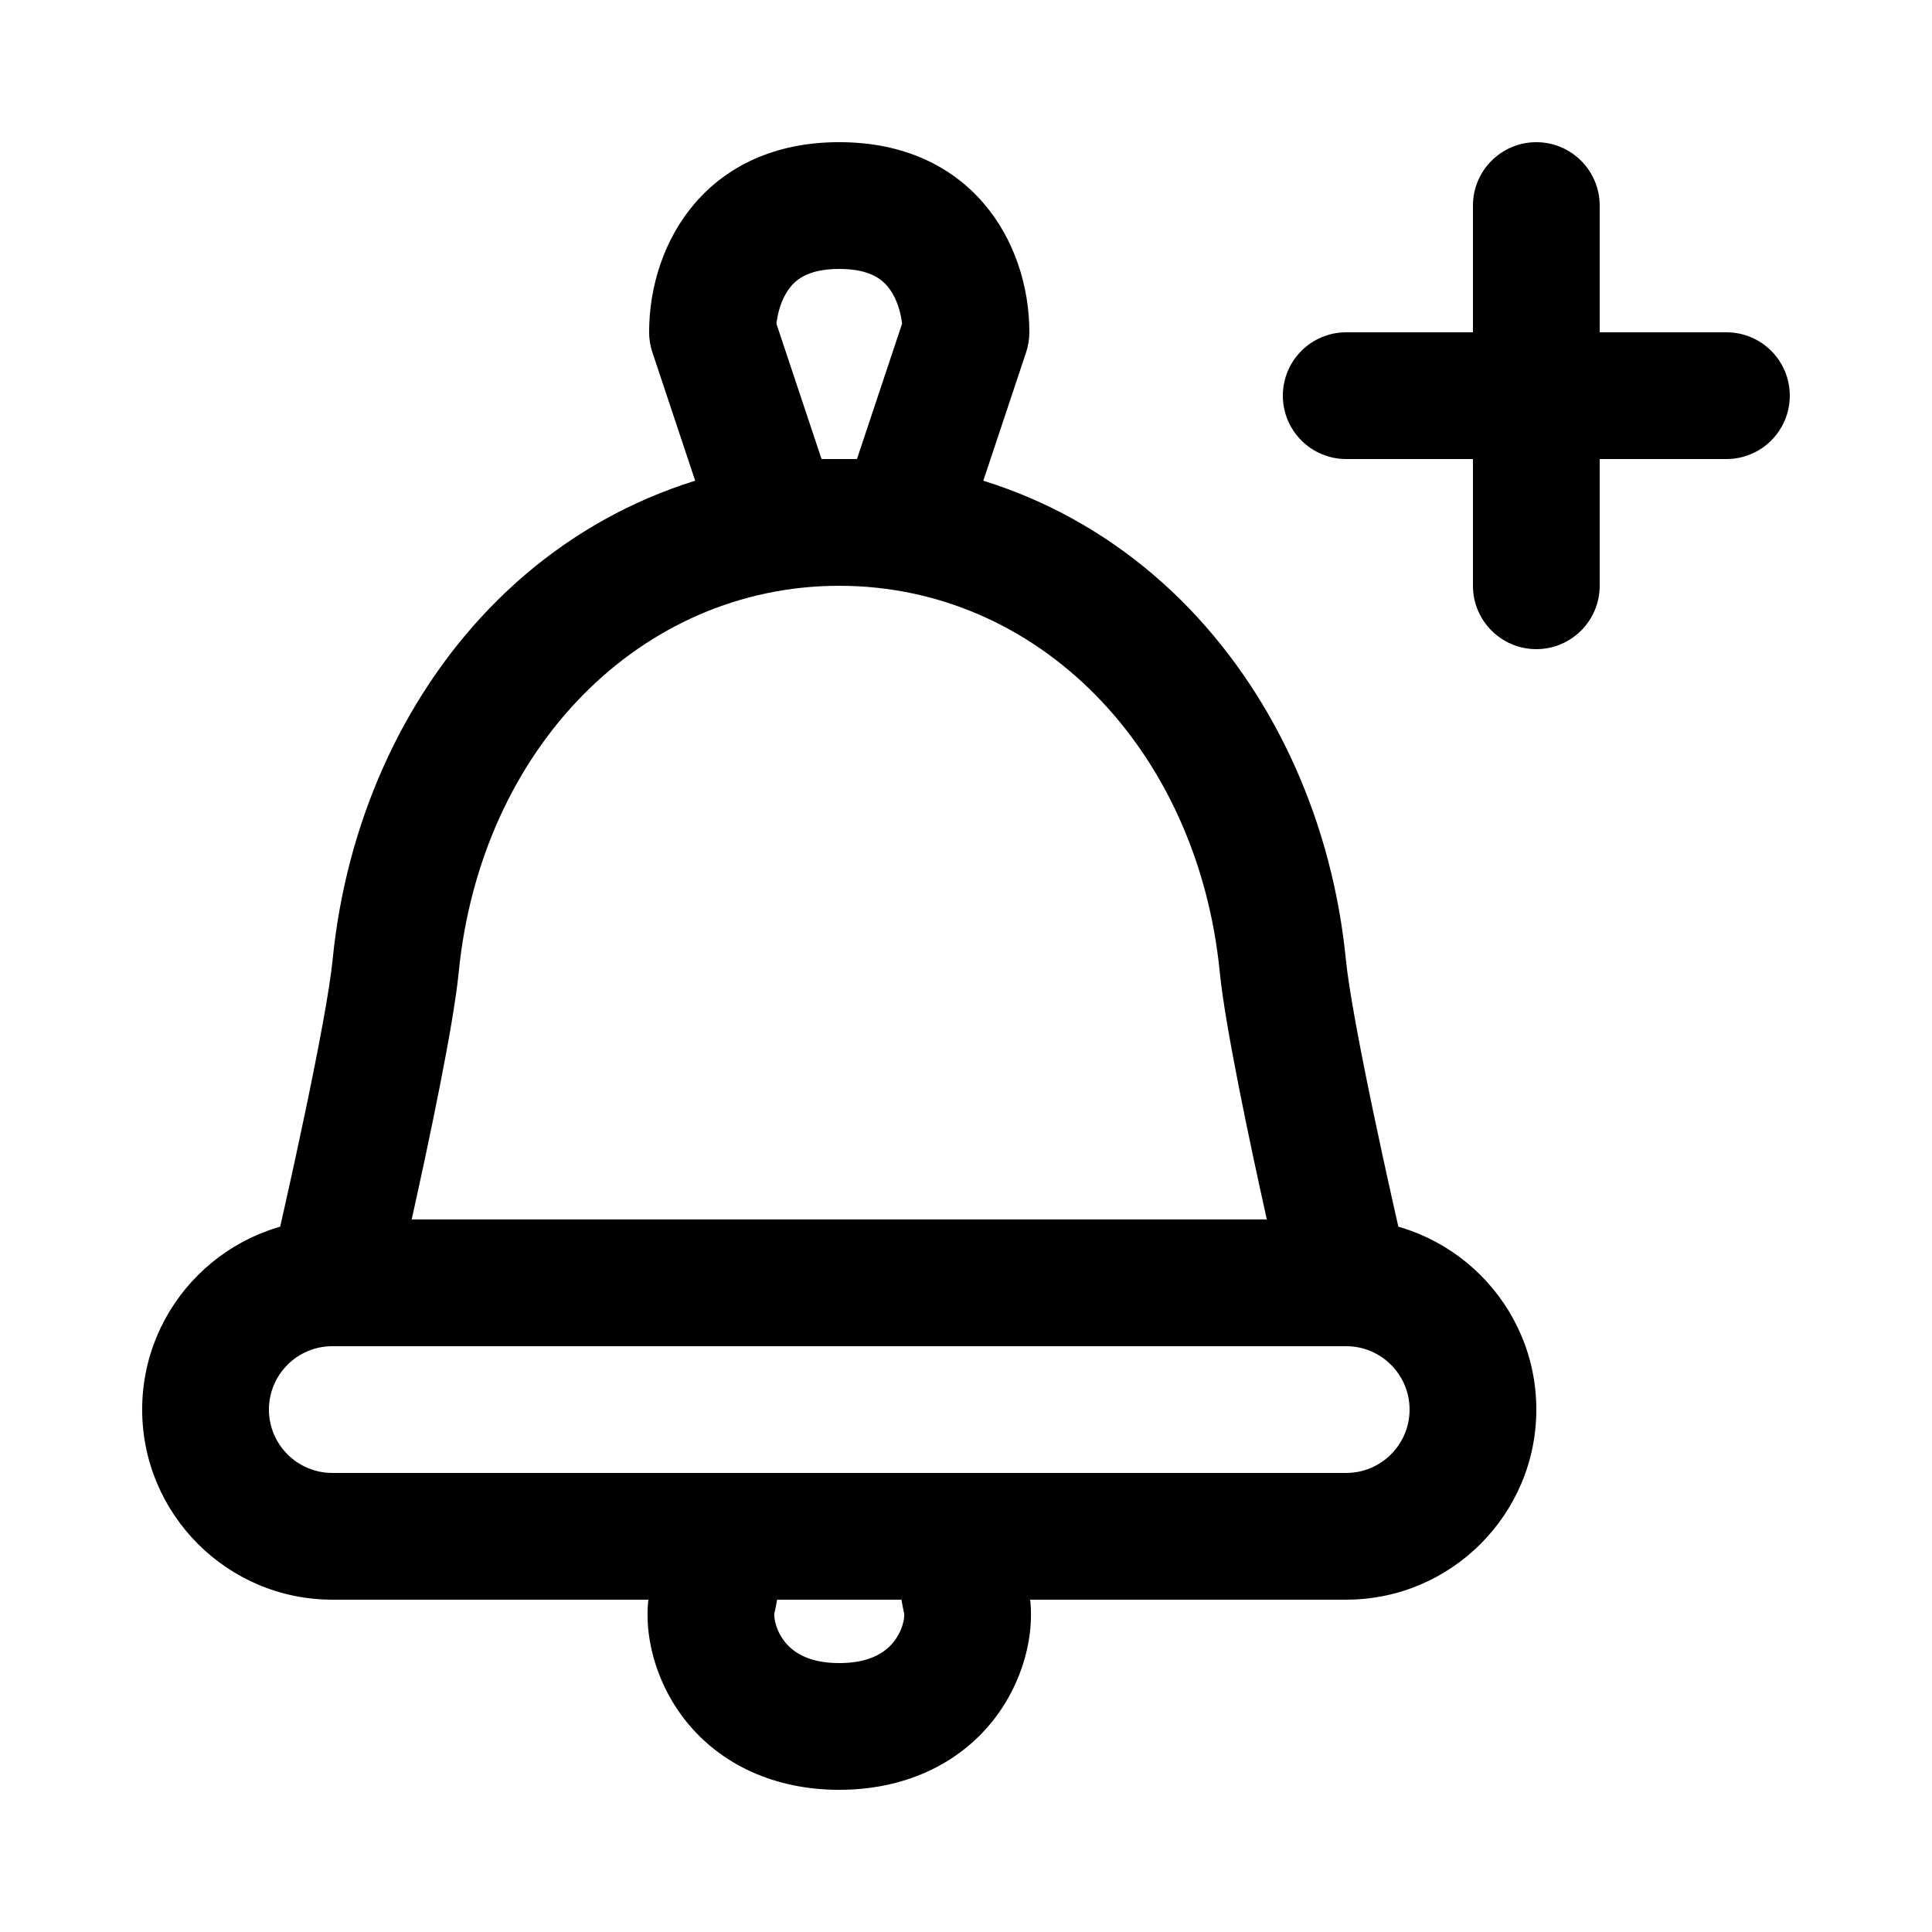
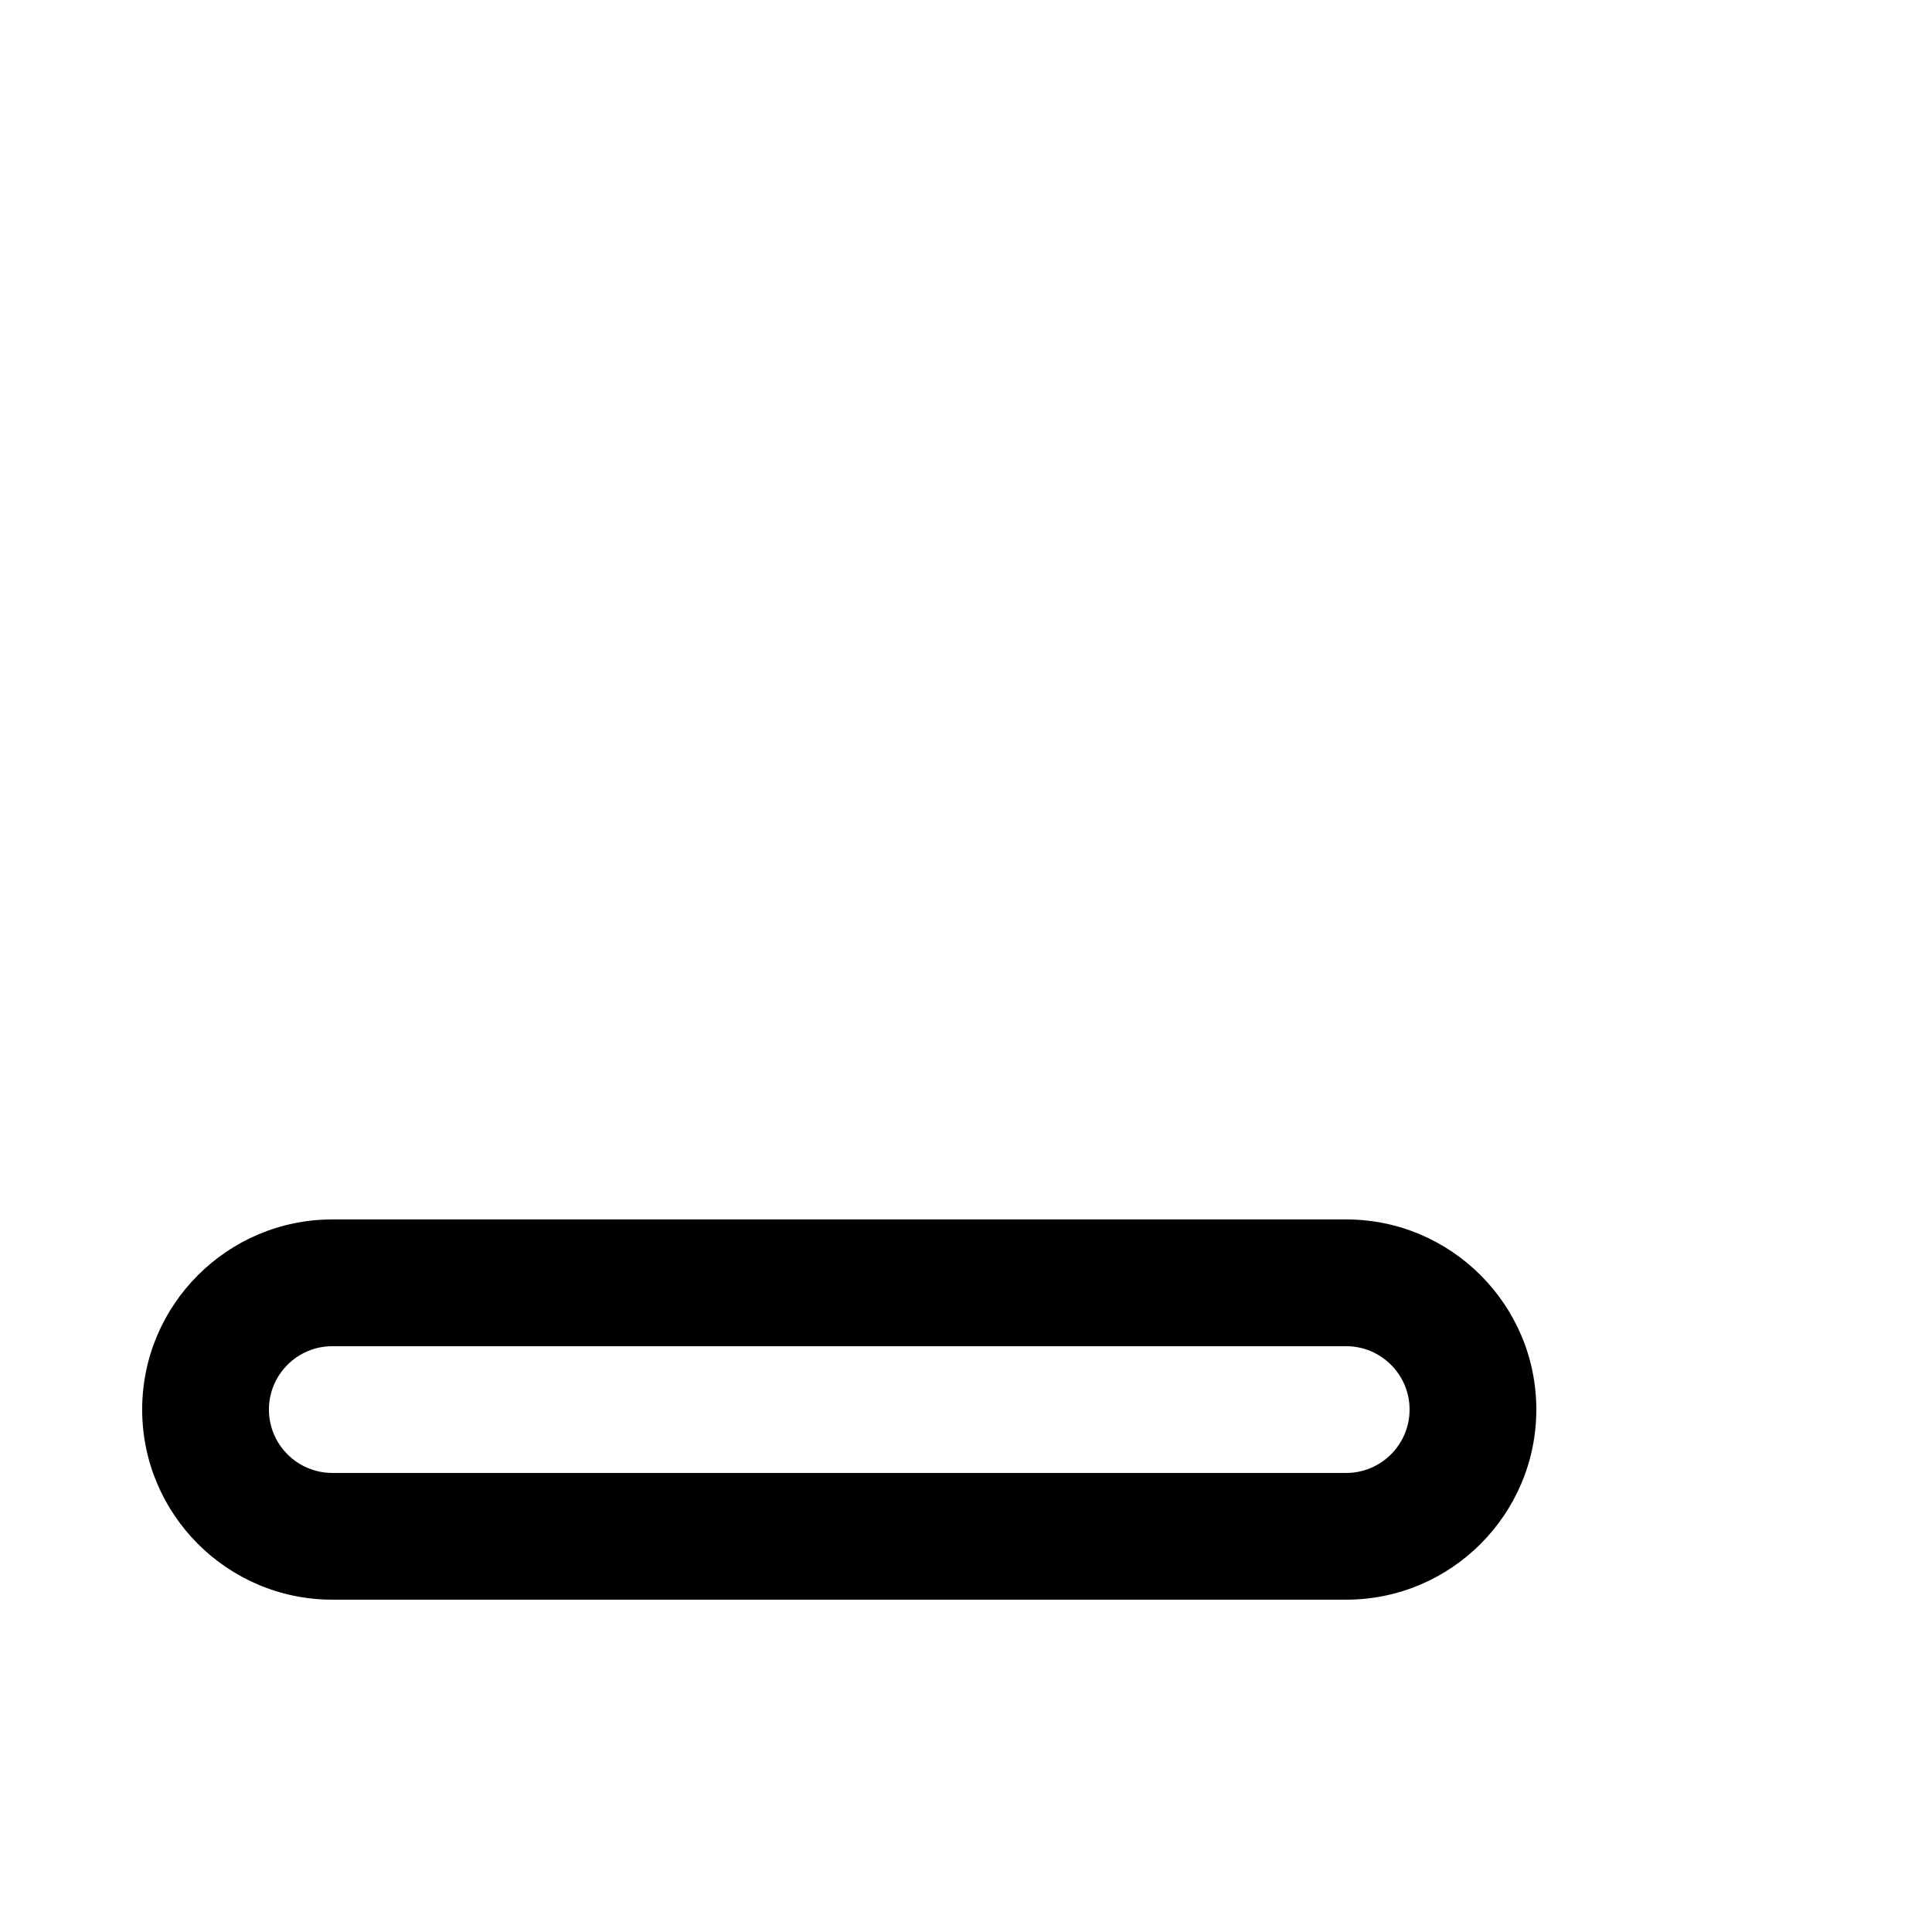
<svg xmlns="http://www.w3.org/2000/svg" fill="#000000" width="800px" height="800px" version="1.1" viewBox="144 144 512 512">
  <g>
-     <path d="m500.78 500.76h-0.016-268.7c-5.129 0-9.973-2.344-13.16-6.359-3.188-4.019-4.359-9.273-3.191-14.266 4.016-17.133 14.793-65.227 16.434-81.793 3.551-35.844 18.262-68.867 41.43-92.984 24.598-25.609 57.57-39.711 92.836-39.711s68.238 14.102 92.836 39.711c23.168 24.117 37.883 57.141 41.43 92.984 1.617 16.32 12.094 63.207 16.246 80.988 0.422 1.473 0.648 3.027 0.648 4.633 0 9.277-7.519 16.797-16.793 16.797zm-247.68-33.59h226.62c-4.582-20.633-11.051-51.238-12.465-65.52-5.879-59.344-48.289-102.41-100.85-102.41-52.555 0-94.969 43.074-100.84 102.42-1.414 14.281-7.883 44.883-12.465 65.516z" />
-     <path d="m383.2 299.24h-33.586c-7.227 0-13.645-4.625-15.934-11.484l-16.793-50.383c-0.57-1.715-0.863-3.504-0.863-5.312 0-24.266 15.766-50.383 50.383-50.383 34.613 0 50.383 26.117 50.383 50.383 0 1.805-0.293 3.598-0.863 5.312l-16.793 50.383c-2.285 6.856-8.703 11.484-15.934 11.484zm-21.48-33.59h9.379l11.961-35.883c-0.332-2.832-1.281-6.293-3.176-8.996-1.656-2.359-4.852-5.5-13.477-5.5-8.621 0-11.82 3.141-13.477 5.504-1.895 2.699-2.84 6.164-3.176 8.996z" />
-     <path d="m366.41 618.32c-16.906 0-31.391-6.535-40.777-18.398-8.242-10.414-11.832-24.48-9.152-35.84 0.965-4.098 0.289-7.789 0.137-8.523-1.57-5.062-0.574-10.305 2.559-14.598 3.16-4.332 8.285-6.609 13.648-6.609h67.176c5.363 0 10.488 2.277 13.648 6.609 3.133 4.293 4.133 9.531 2.559 14.598-0.156 0.734-0.832 4.426 0.137 8.523 2.68 11.355-0.91 25.426-9.152 35.84-9.391 11.863-23.875 18.398-40.781 18.398zm-17.215-46.633c-0.113 1.059 0.422 4.727 3.191 7.891 2.996 3.422 7.715 5.156 14.027 5.156s11.031-1.734 14.027-5.156c2.769-3.164 3.305-6.828 3.191-7.891-0.297-1.273-0.539-2.527-0.73-3.75h-32.969c-0.199 1.223-0.441 2.477-0.738 3.75z" />
    <path d="m500.76 567.93h-268.7c-27.781 0-50.383-22.602-50.383-50.383s22.602-50.383 50.383-50.383h268.7c27.781 0 50.383 22.602 50.383 50.383-0.004 27.785-22.605 50.383-50.383 50.383zm-268.7-67.172c-9.262 0-16.793 7.535-16.793 16.793 0 9.262 7.535 16.793 16.793 16.793h268.7c9.262 0 16.793-7.535 16.793-16.793 0-9.262-7.535-16.793-16.793-16.793z" />
-     <path d="m551.14 316.03c-9.273 0-16.793-7.519-16.793-16.793v-100.76c0-9.273 7.519-16.793 16.793-16.793s16.793 7.519 16.793 16.793v100.76c0 9.273-7.516 16.793-16.793 16.793z" />
-     <path d="m601.52 265.65h-100.76c-9.273 0-16.793-7.519-16.793-16.793 0-9.273 7.519-16.793 16.793-16.793h100.76c9.273 0 16.793 7.519 16.793 16.793 0 9.273-7.519 16.793-16.793 16.793z" />
  </g>
</svg>